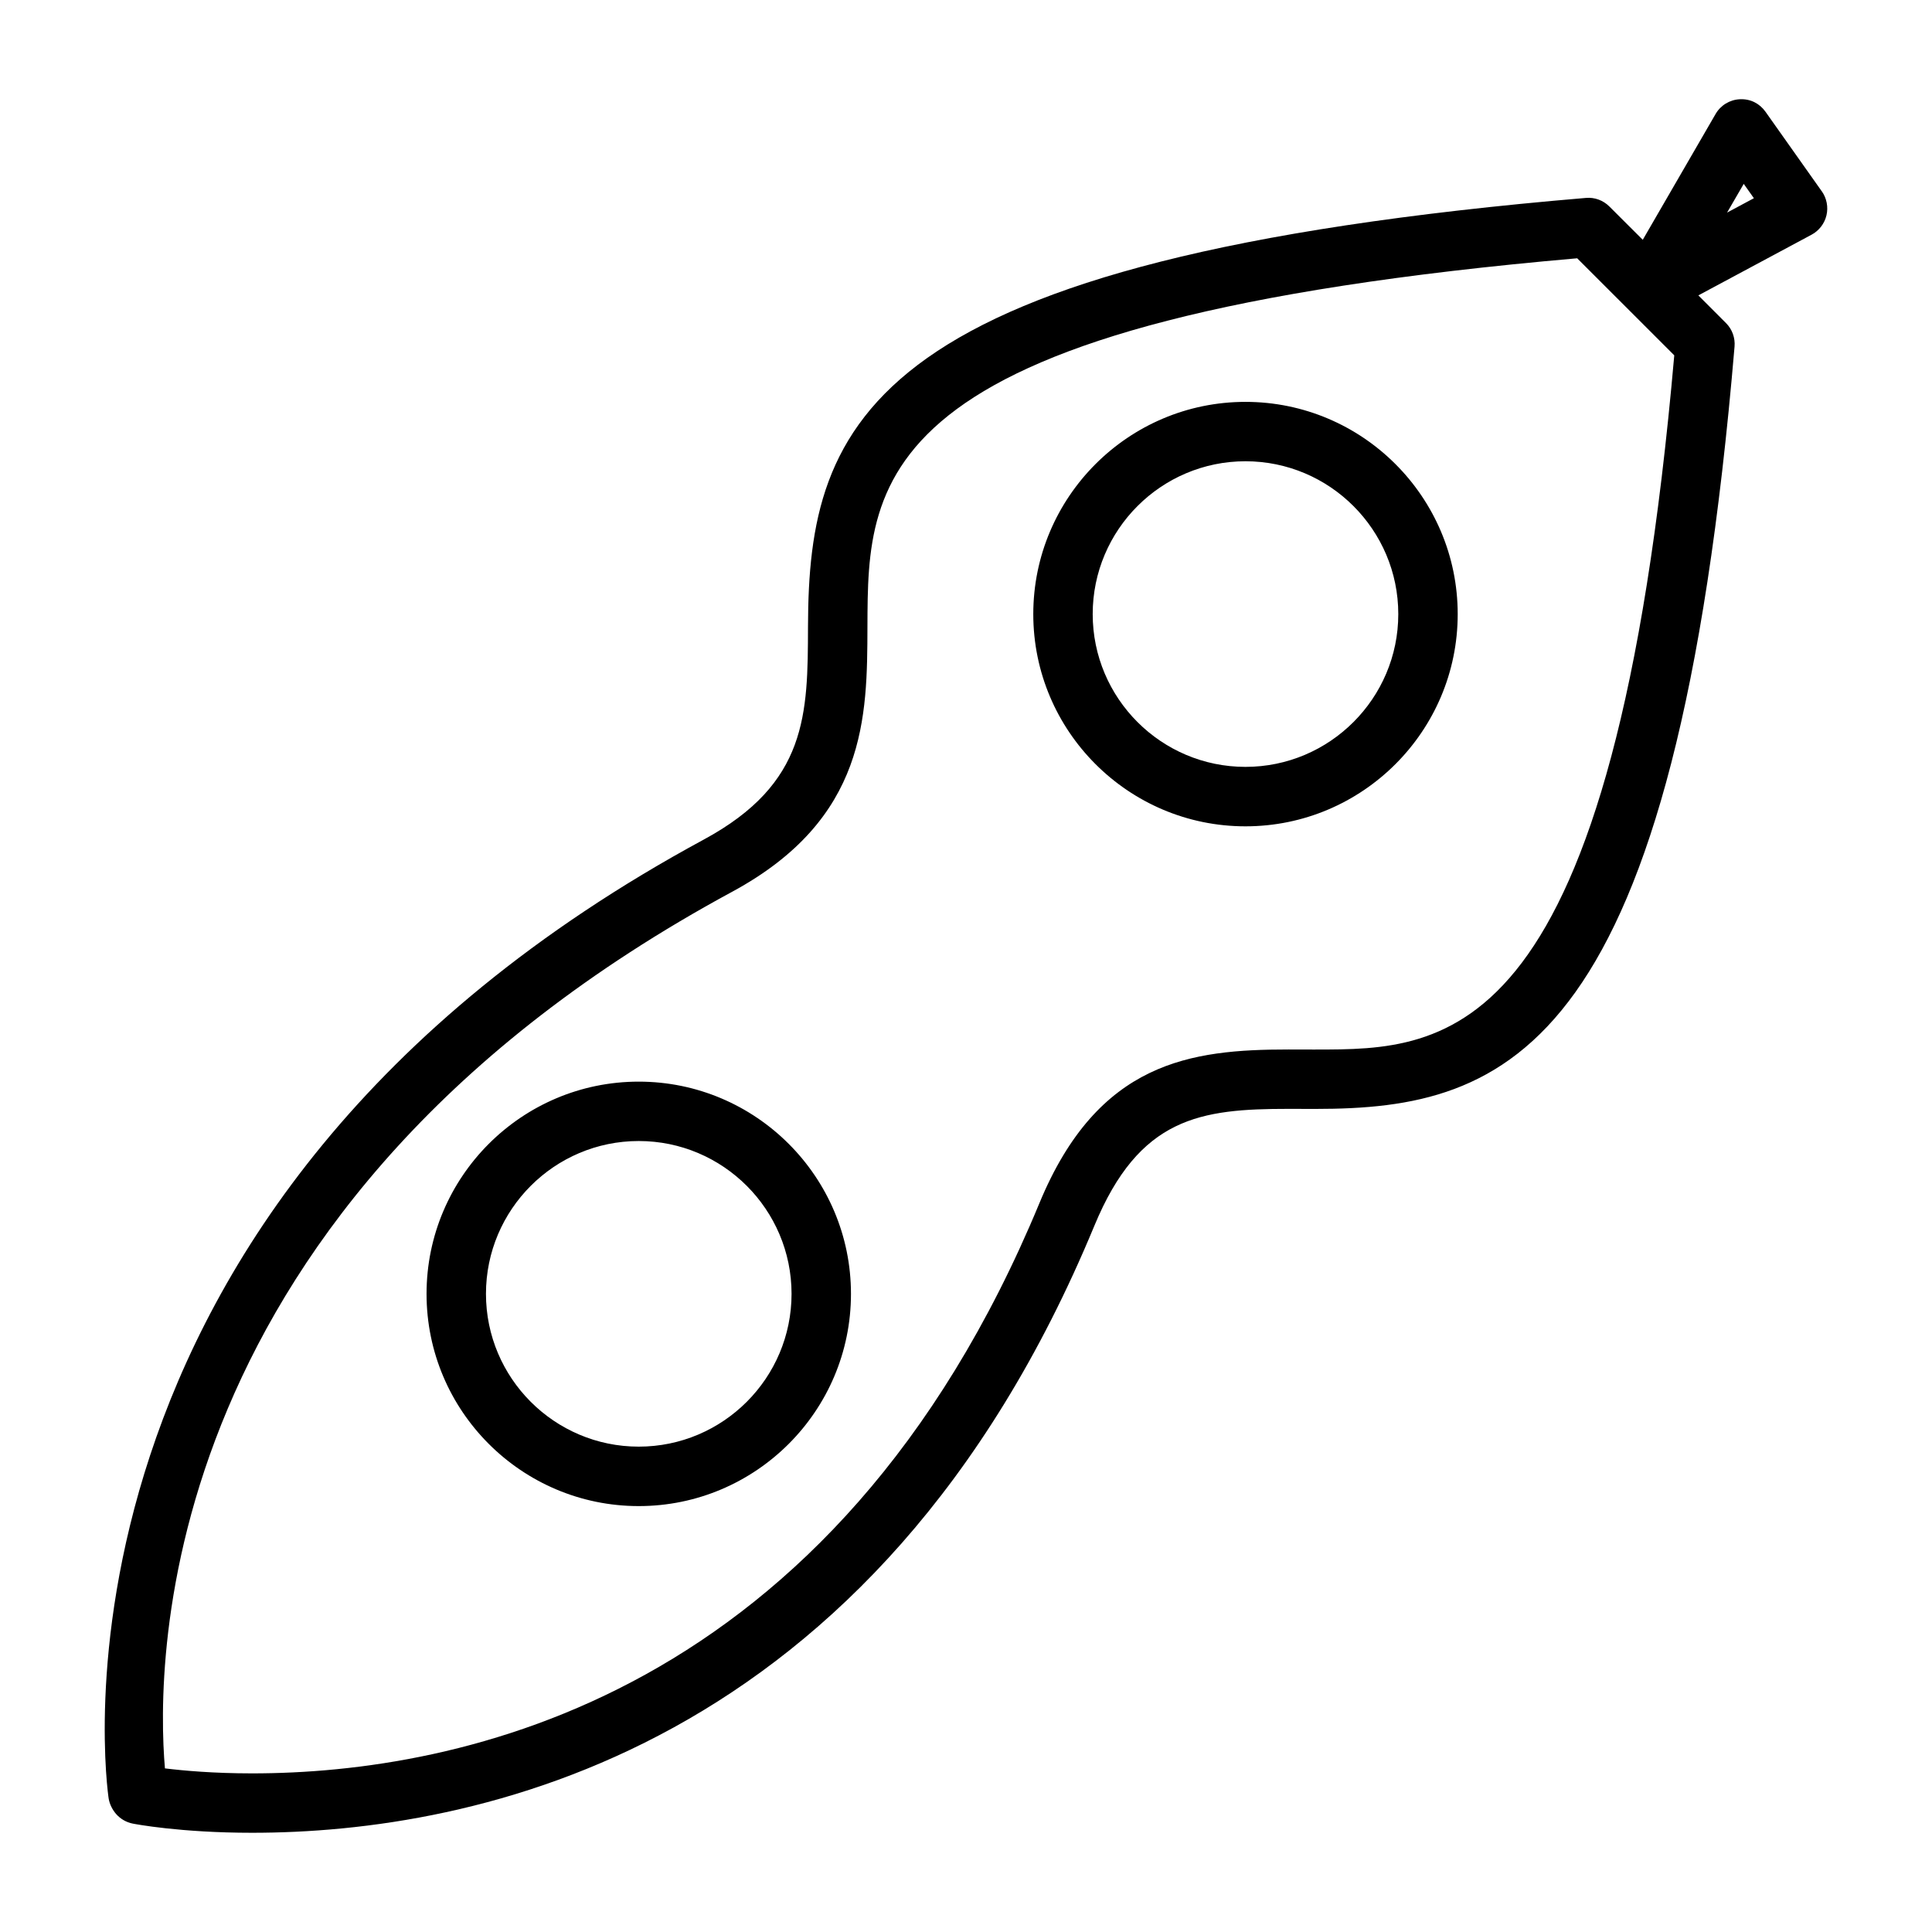
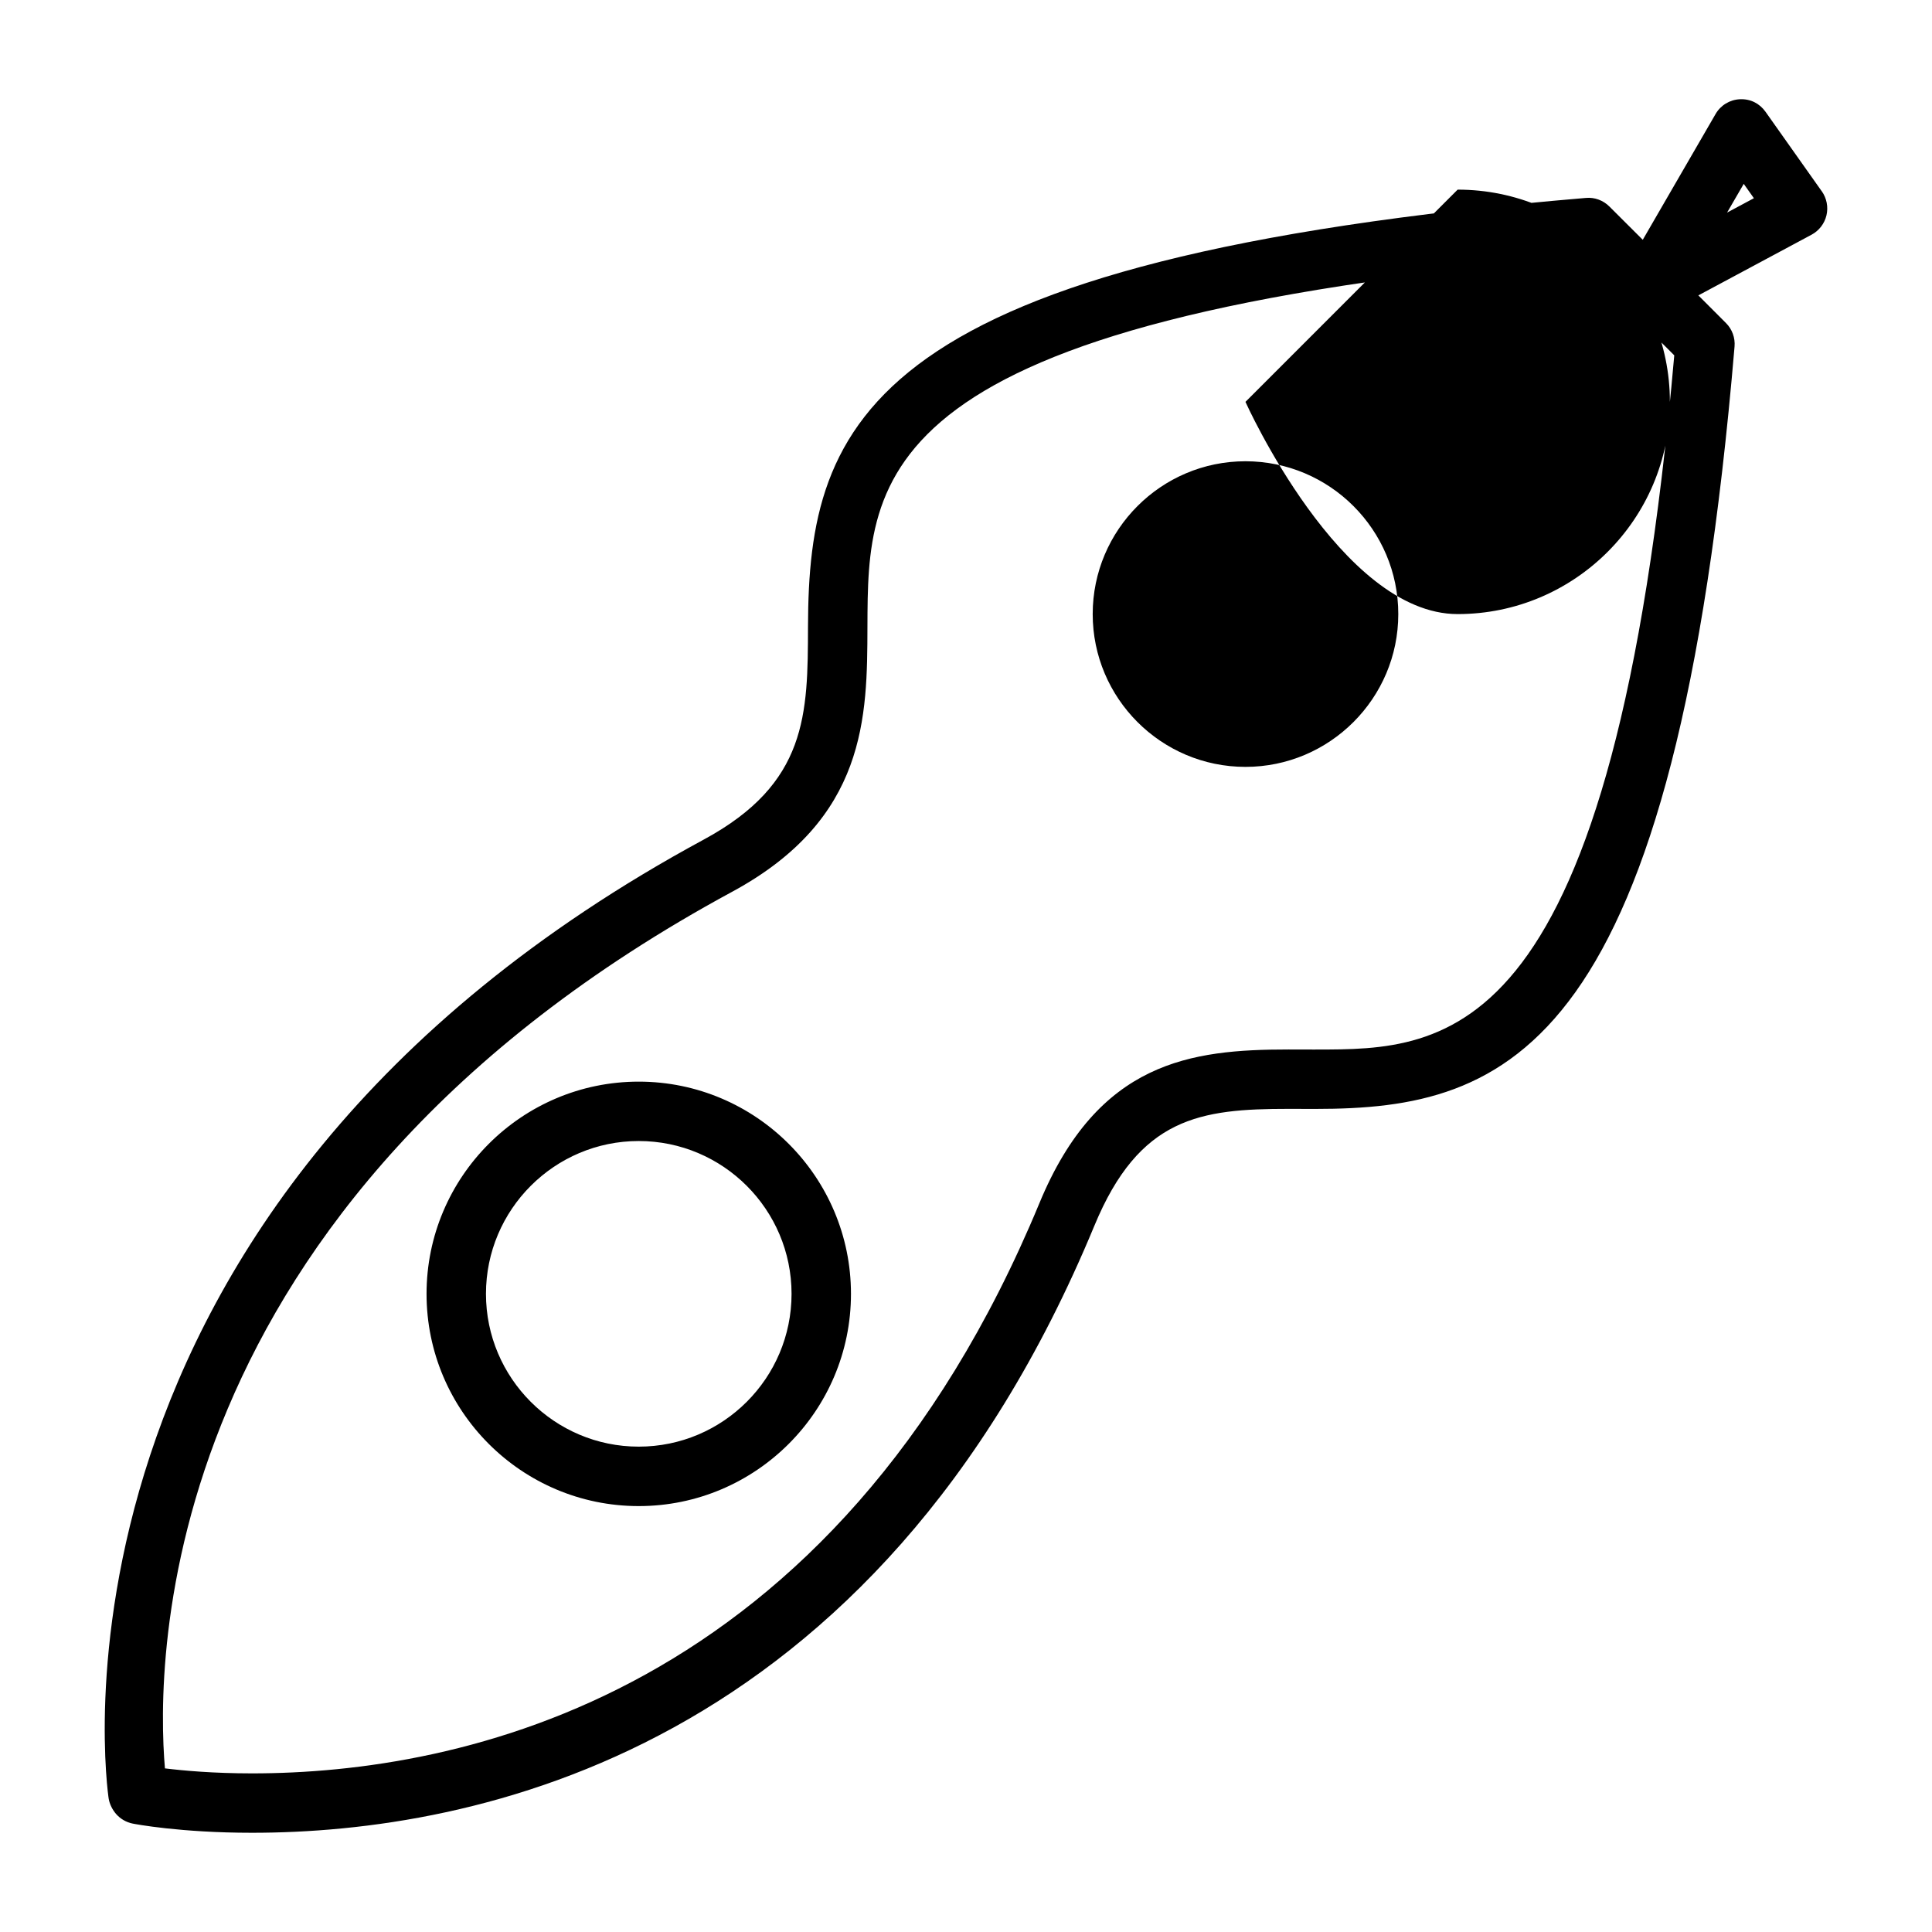
<svg xmlns="http://www.w3.org/2000/svg" fill="#000000" width="800px" height="800px" version="1.1" viewBox="144 144 512 512">
-   <path d="m626.8 194.71-14.926-21.098c-1.551-2.18-3.969-3.449-6.793-3.312-2.676 0.125-5.102 1.598-6.438 3.922l-19.293 33.324-8.844-8.82c-1.645-1.645-3.922-2.488-6.227-2.273-190.71 16.098-206 59.086-206.15 113.61-0.062 23.207-0.109 41.539-27.582 56.41-180.78 97.793-158 252.65-157.74 254.2 0.242 1.465 1 2.961 1.984 4.078 1.148 1.301 2.691 2.18 4.383 2.519 0.504 0.102 12.562 2.434 31.613 2.434 58.488 0 165.27-20.891 223.23-160.86 11.934-28.828 28.117-30.984 51.461-30.984l7.117 0.016c51.445 0 95.305-15.207 111.08-202.04 0.195-2.305-0.629-4.59-2.273-6.227l-7.32-7.328 30.016-16.09c1.984-1.07 3.418-2.938 3.938-5.133 0.516-2.203 0.059-4.516-1.23-6.359zm-134.21 227.43-7.117-0.016c-25.891 0-50.445 3.117-66.008 40.699-54.457 131.5-154.12 151.14-208.69 151.14-10.148 0-18.145-0.723-23.066-1.324-2.383-27.637-3.32-149.19 150.33-232.32 35.699-19.324 35.777-46.367 35.84-70.219 0.125-39.957 0.211-81.27 188.09-97.652l25.727 25.719c-16.121 183.96-59.898 183.97-95.102 183.97zm109.1-221.8 4.418-7.613 2.691 3.801zm-127.63 50.16c-31.008 0-56.23 25.23-56.23 56.246s25.215 56.238 56.23 56.238 56.246-25.223 56.246-56.238-25.23-56.246-56.246-56.246zm0 96.73c-22.324 0-40.484-18.168-40.484-40.492 0-22.332 18.16-40.5 40.484-40.5 22.324 0 40.5 18.168 40.5 40.5 0 22.324-18.176 40.492-40.5 40.492zm-160.79 83.414c-31.008 0-56.23 25.23-56.23 56.246s25.215 56.238 56.23 56.238 56.246-25.223 56.246-56.238-25.23-56.246-56.246-56.246zm0 96.73c-22.324 0-40.484-18.168-40.484-40.492 0-22.332 18.16-40.5 40.484-40.5 22.34 0 40.5 18.168 40.5 40.5 0 22.324-18.16 40.492-40.5 40.492z" />
+   <path d="m626.8 194.71-14.926-21.098c-1.551-2.18-3.969-3.449-6.793-3.312-2.676 0.125-5.102 1.598-6.438 3.922l-19.293 33.324-8.844-8.82c-1.645-1.645-3.922-2.488-6.227-2.273-190.71 16.098-206 59.086-206.15 113.61-0.062 23.207-0.109 41.539-27.582 56.41-180.78 97.793-158 252.65-157.74 254.2 0.242 1.465 1 2.961 1.984 4.078 1.148 1.301 2.691 2.18 4.383 2.519 0.504 0.102 12.562 2.434 31.613 2.434 58.488 0 165.27-20.891 223.23-160.86 11.934-28.828 28.117-30.984 51.461-30.984l7.117 0.016c51.445 0 95.305-15.207 111.08-202.04 0.195-2.305-0.629-4.59-2.273-6.227l-7.32-7.328 30.016-16.09c1.984-1.07 3.418-2.938 3.938-5.133 0.516-2.203 0.059-4.516-1.23-6.359zm-134.21 227.43-7.117-0.016c-25.891 0-50.445 3.117-66.008 40.699-54.457 131.5-154.12 151.14-208.69 151.14-10.148 0-18.145-0.723-23.066-1.324-2.383-27.637-3.32-149.19 150.33-232.32 35.699-19.324 35.777-46.367 35.84-70.219 0.125-39.957 0.211-81.27 188.09-97.652l25.727 25.719c-16.121 183.96-59.898 183.97-95.102 183.97zm109.1-221.8 4.418-7.613 2.691 3.801zm-127.63 50.16s25.215 56.238 56.23 56.238 56.246-25.223 56.246-56.238-25.23-56.246-56.246-56.246zm0 96.73c-22.324 0-40.484-18.168-40.484-40.492 0-22.332 18.16-40.5 40.484-40.5 22.324 0 40.5 18.168 40.5 40.5 0 22.324-18.176 40.492-40.5 40.492zm-160.79 83.414c-31.008 0-56.23 25.23-56.23 56.246s25.215 56.238 56.23 56.238 56.246-25.223 56.246-56.238-25.23-56.246-56.246-56.246zm0 96.73c-22.324 0-40.484-18.168-40.484-40.492 0-22.332 18.16-40.5 40.484-40.5 22.34 0 40.5 18.168 40.5 40.5 0 22.324-18.16 40.492-40.5 40.492z" />
</svg>